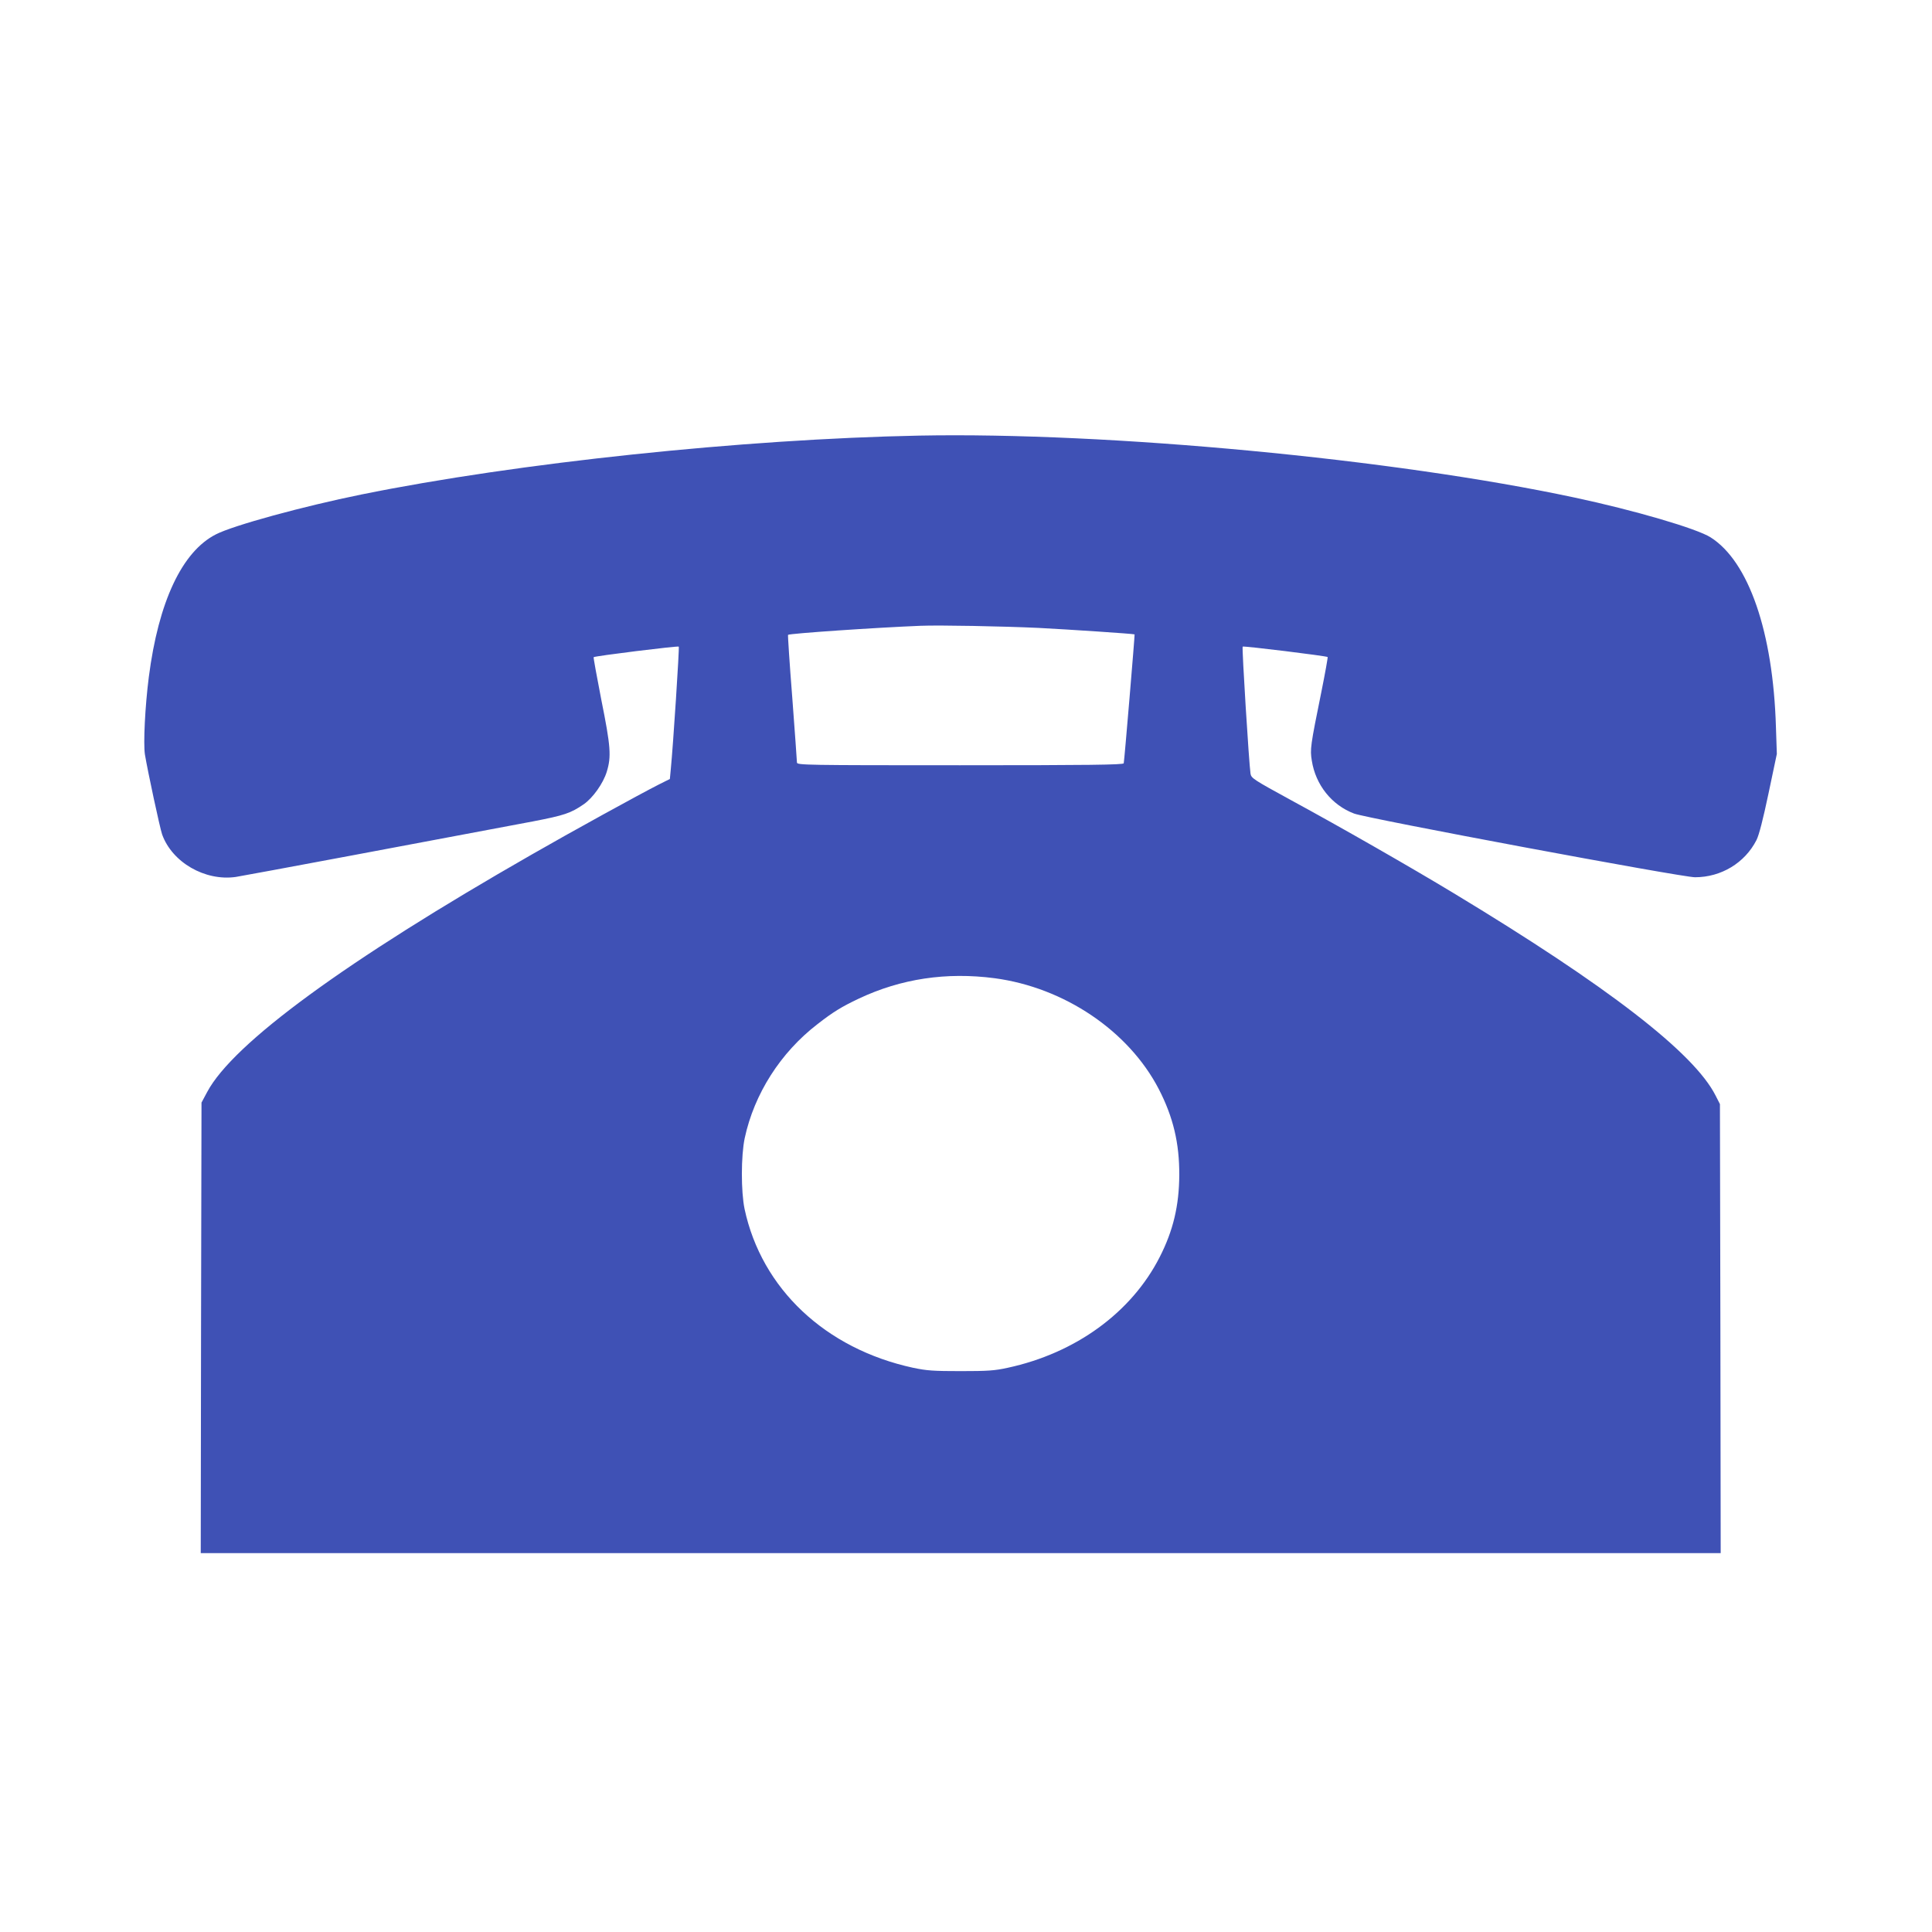
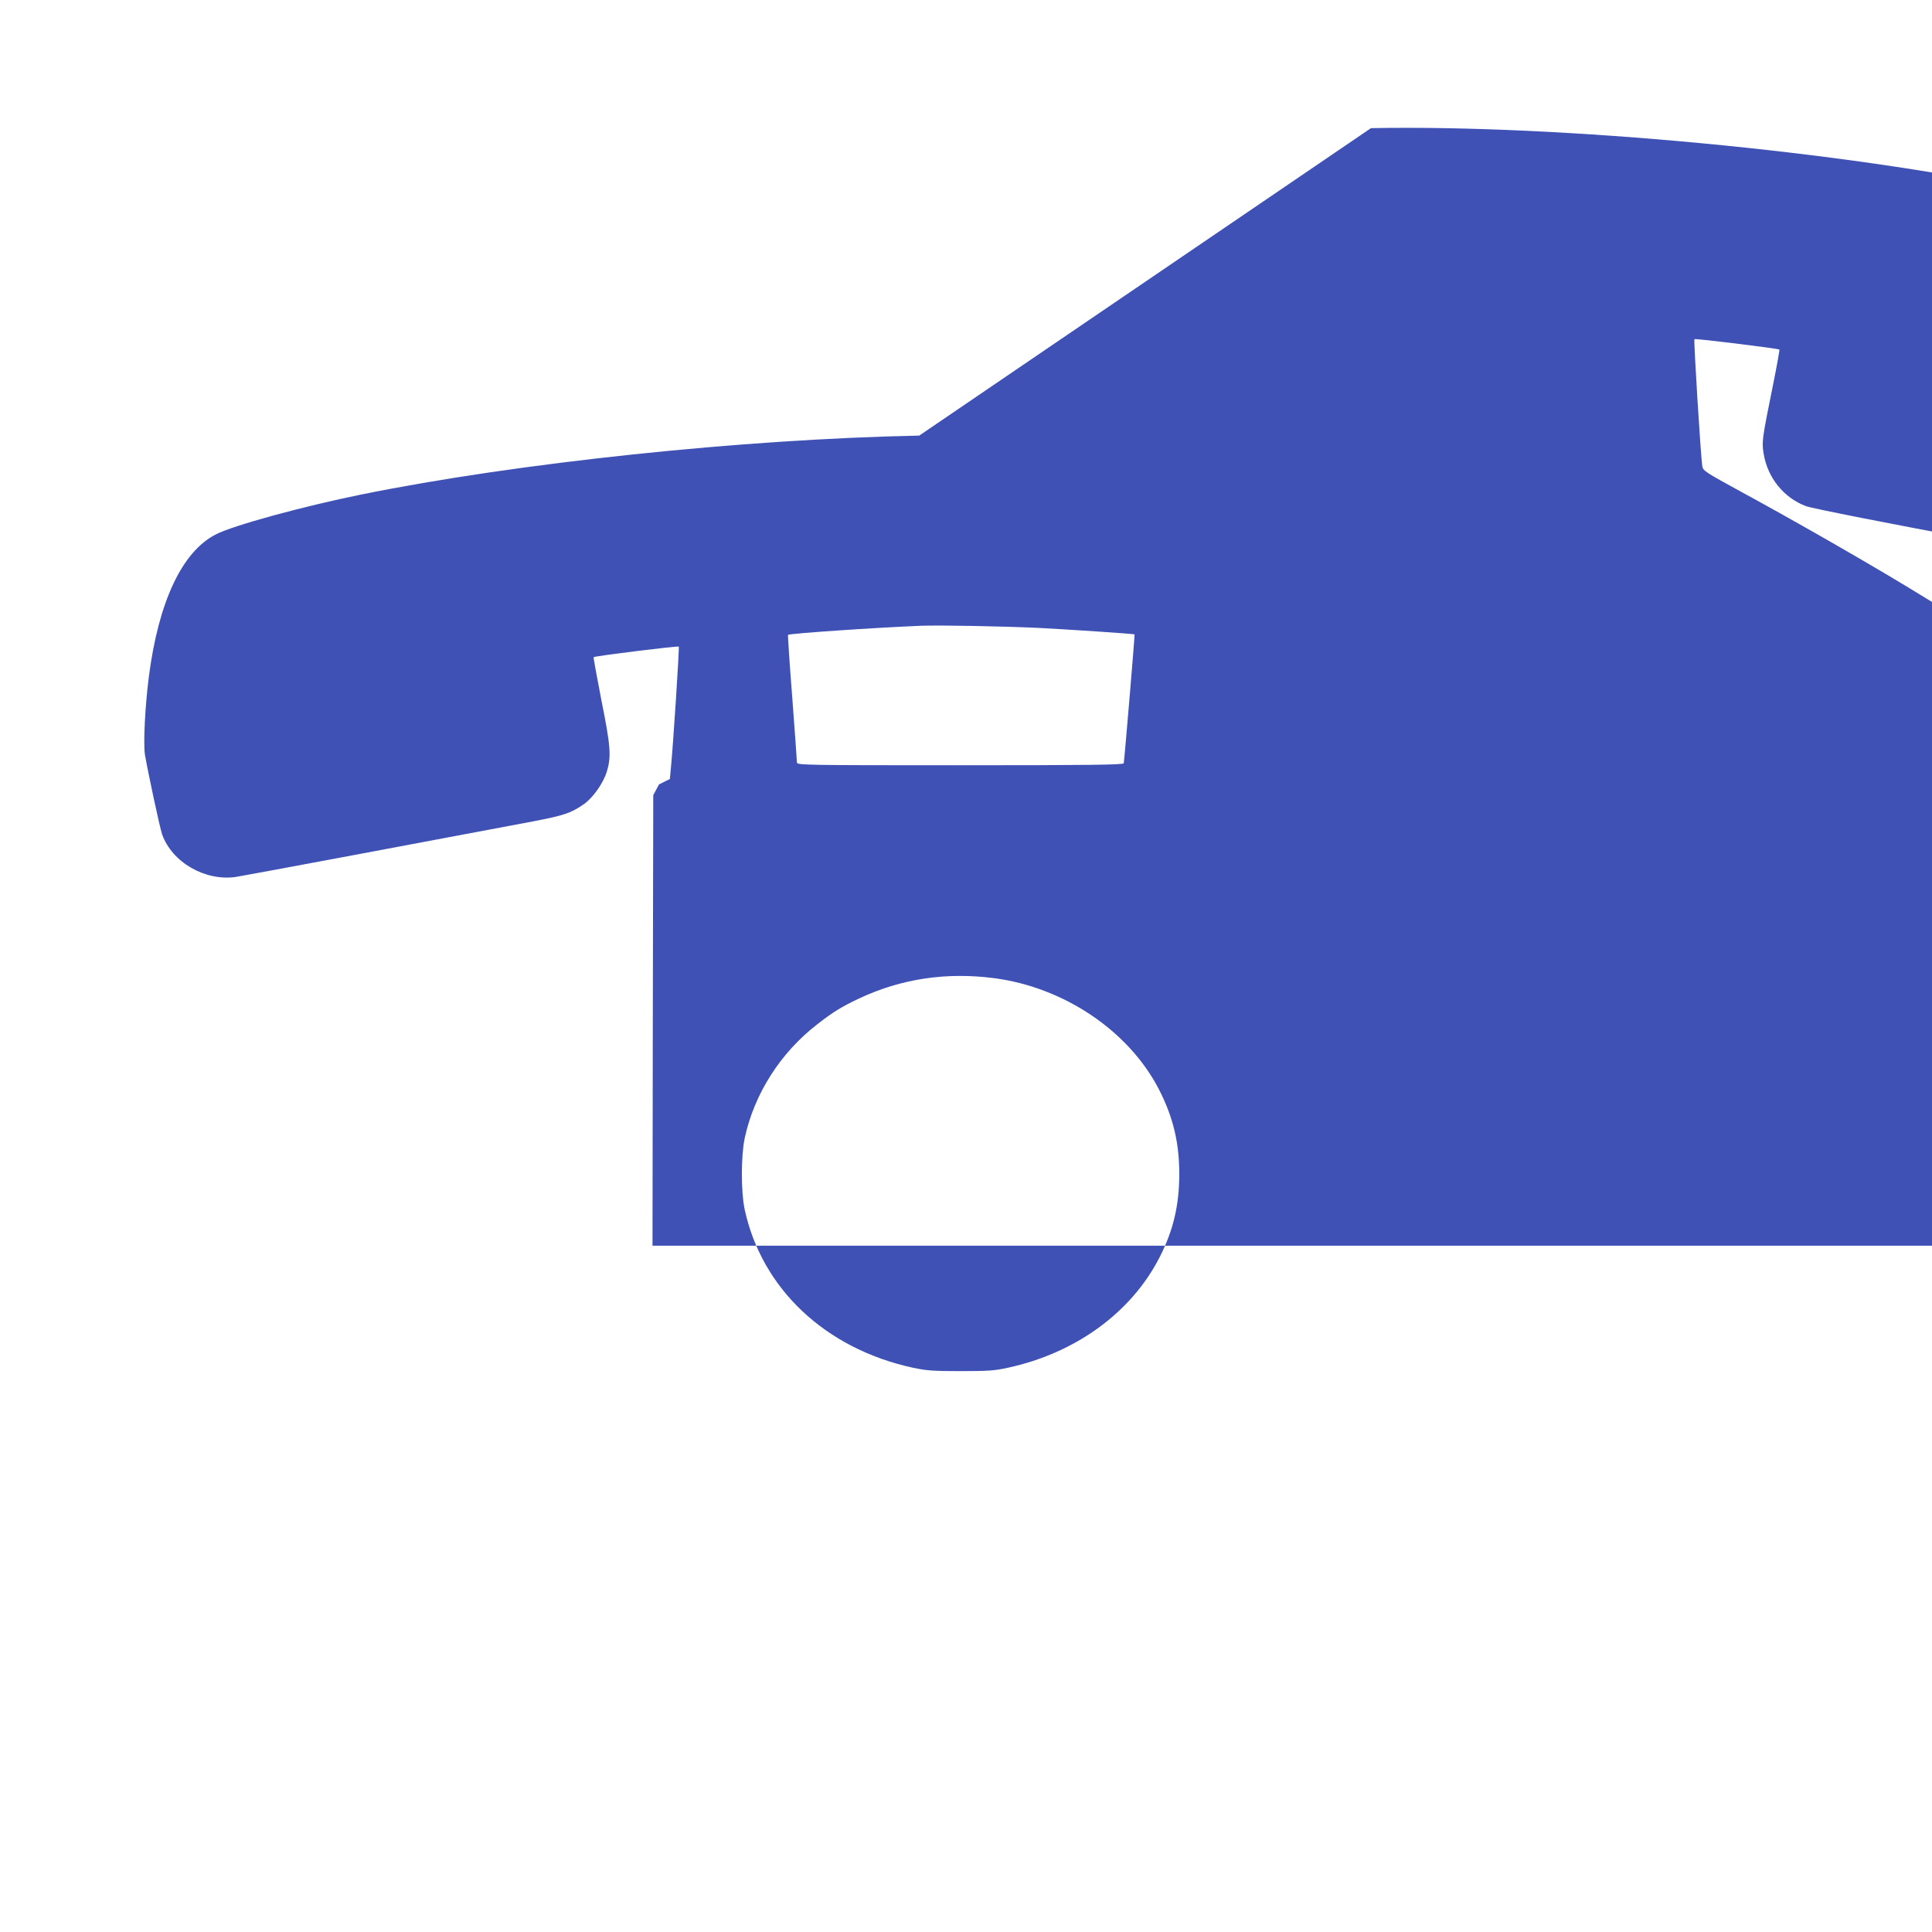
<svg xmlns="http://www.w3.org/2000/svg" version="1.0" width="1280pt" height="1280pt" viewBox="0 0 1280 1280" preserveAspectRatio="xMidYMid meet">
  <g transform="translate(0,1280) scale(0.1,-0.1)" fill="#3f51b5" stroke="none">
-     <path d="M6090 9914 c-1167 -23 -2660 -180 -3695 -390 -389 -79 -849 -205 -964 -264 -225 -114 -381 -447 -445 -945 -25 -194 -37 -441 -26 -513 19 -114 99 -486 114 -530 66 -185 284 -311 488 -282 54 8 1351 251 1969 368 207 40 250 54 337 114 60 42 128 137 152 215 31 101 26 168 -36 476 -30 154 -53 281 -51 283 8 8 558 76 564 70 5 -4 -37 -652 -53 -814 l-6 -63 -72 -36 c-121 -61 -585 -316 -844 -465 -1232 -705 -1977 -1250 -2149 -1572 l-38 -71 -3 -1492 -2 -1493 5035 0 5035 0 -2 1488 -3 1487 -29 57 c-143 283 -716 725 -1736 1341 -281 170 -749 438 -1077 616 -247 135 -263 145 -268 175 -10 65 -58 836 -52 842 5 6 556 -62 563 -69 2 -2 -16 -104 -41 -228 -74 -364 -76 -383 -64 -458 25 -161 132 -295 280 -351 87 -33 2169 -422 2259 -422 173 0 330 95 407 246 17 33 44 139 80 310 l55 261 -6 180 c-19 627 -180 1095 -433 1255 -91 58 -507 180 -903 264 -1200 256 -3086 434 -4340 410z m790 -1274 c195 -10 633 -39 637 -43 2 -3 -68 -841 -72 -854 -4 -10 -229 -13 -1085 -13 -1022 0 -1080 1 -1080 18 0 9 -14 203 -31 430 -18 227 -30 414 -28 416 10 9 578 48 879 60 123 5 543 -3 780 -14z m-290 -2321 c462 -62 887 -349 1087 -734 96 -186 137 -359 136 -570 -1 -202 -40 -368 -130 -544 -187 -367 -557 -636 -1007 -733 -86 -19 -133 -22 -311 -22 -181 0 -224 3 -315 22 -582 126 -1004 524 -1117 1052 -24 116 -24 352 1 470 63 293 237 566 481 754 105 82 161 116 275 170 280 132 580 177 900 135z" />
+     <path d="M6090 9914 c-1167 -23 -2660 -180 -3695 -390 -389 -79 -849 -205 -964 -264 -225 -114 -381 -447 -445 -945 -25 -194 -37 -441 -26 -513 19 -114 99 -486 114 -530 66 -185 284 -311 488 -282 54 8 1351 251 1969 368 207 40 250 54 337 114 60 42 128 137 152 215 31 101 26 168 -36 476 -30 154 -53 281 -51 283 8 8 558 76 564 70 5 -4 -37 -652 -53 -814 l-6 -63 -72 -36 l-38 -71 -3 -1492 -2 -1493 5035 0 5035 0 -2 1488 -3 1487 -29 57 c-143 283 -716 725 -1736 1341 -281 170 -749 438 -1077 616 -247 135 -263 145 -268 175 -10 65 -58 836 -52 842 5 6 556 -62 563 -69 2 -2 -16 -104 -41 -228 -74 -364 -76 -383 -64 -458 25 -161 132 -295 280 -351 87 -33 2169 -422 2259 -422 173 0 330 95 407 246 17 33 44 139 80 310 l55 261 -6 180 c-19 627 -180 1095 -433 1255 -91 58 -507 180 -903 264 -1200 256 -3086 434 -4340 410z m790 -1274 c195 -10 633 -39 637 -43 2 -3 -68 -841 -72 -854 -4 -10 -229 -13 -1085 -13 -1022 0 -1080 1 -1080 18 0 9 -14 203 -31 430 -18 227 -30 414 -28 416 10 9 578 48 879 60 123 5 543 -3 780 -14z m-290 -2321 c462 -62 887 -349 1087 -734 96 -186 137 -359 136 -570 -1 -202 -40 -368 -130 -544 -187 -367 -557 -636 -1007 -733 -86 -19 -133 -22 -311 -22 -181 0 -224 3 -315 22 -582 126 -1004 524 -1117 1052 -24 116 -24 352 1 470 63 293 237 566 481 754 105 82 161 116 275 170 280 132 580 177 900 135z" />
  </g>
</svg>